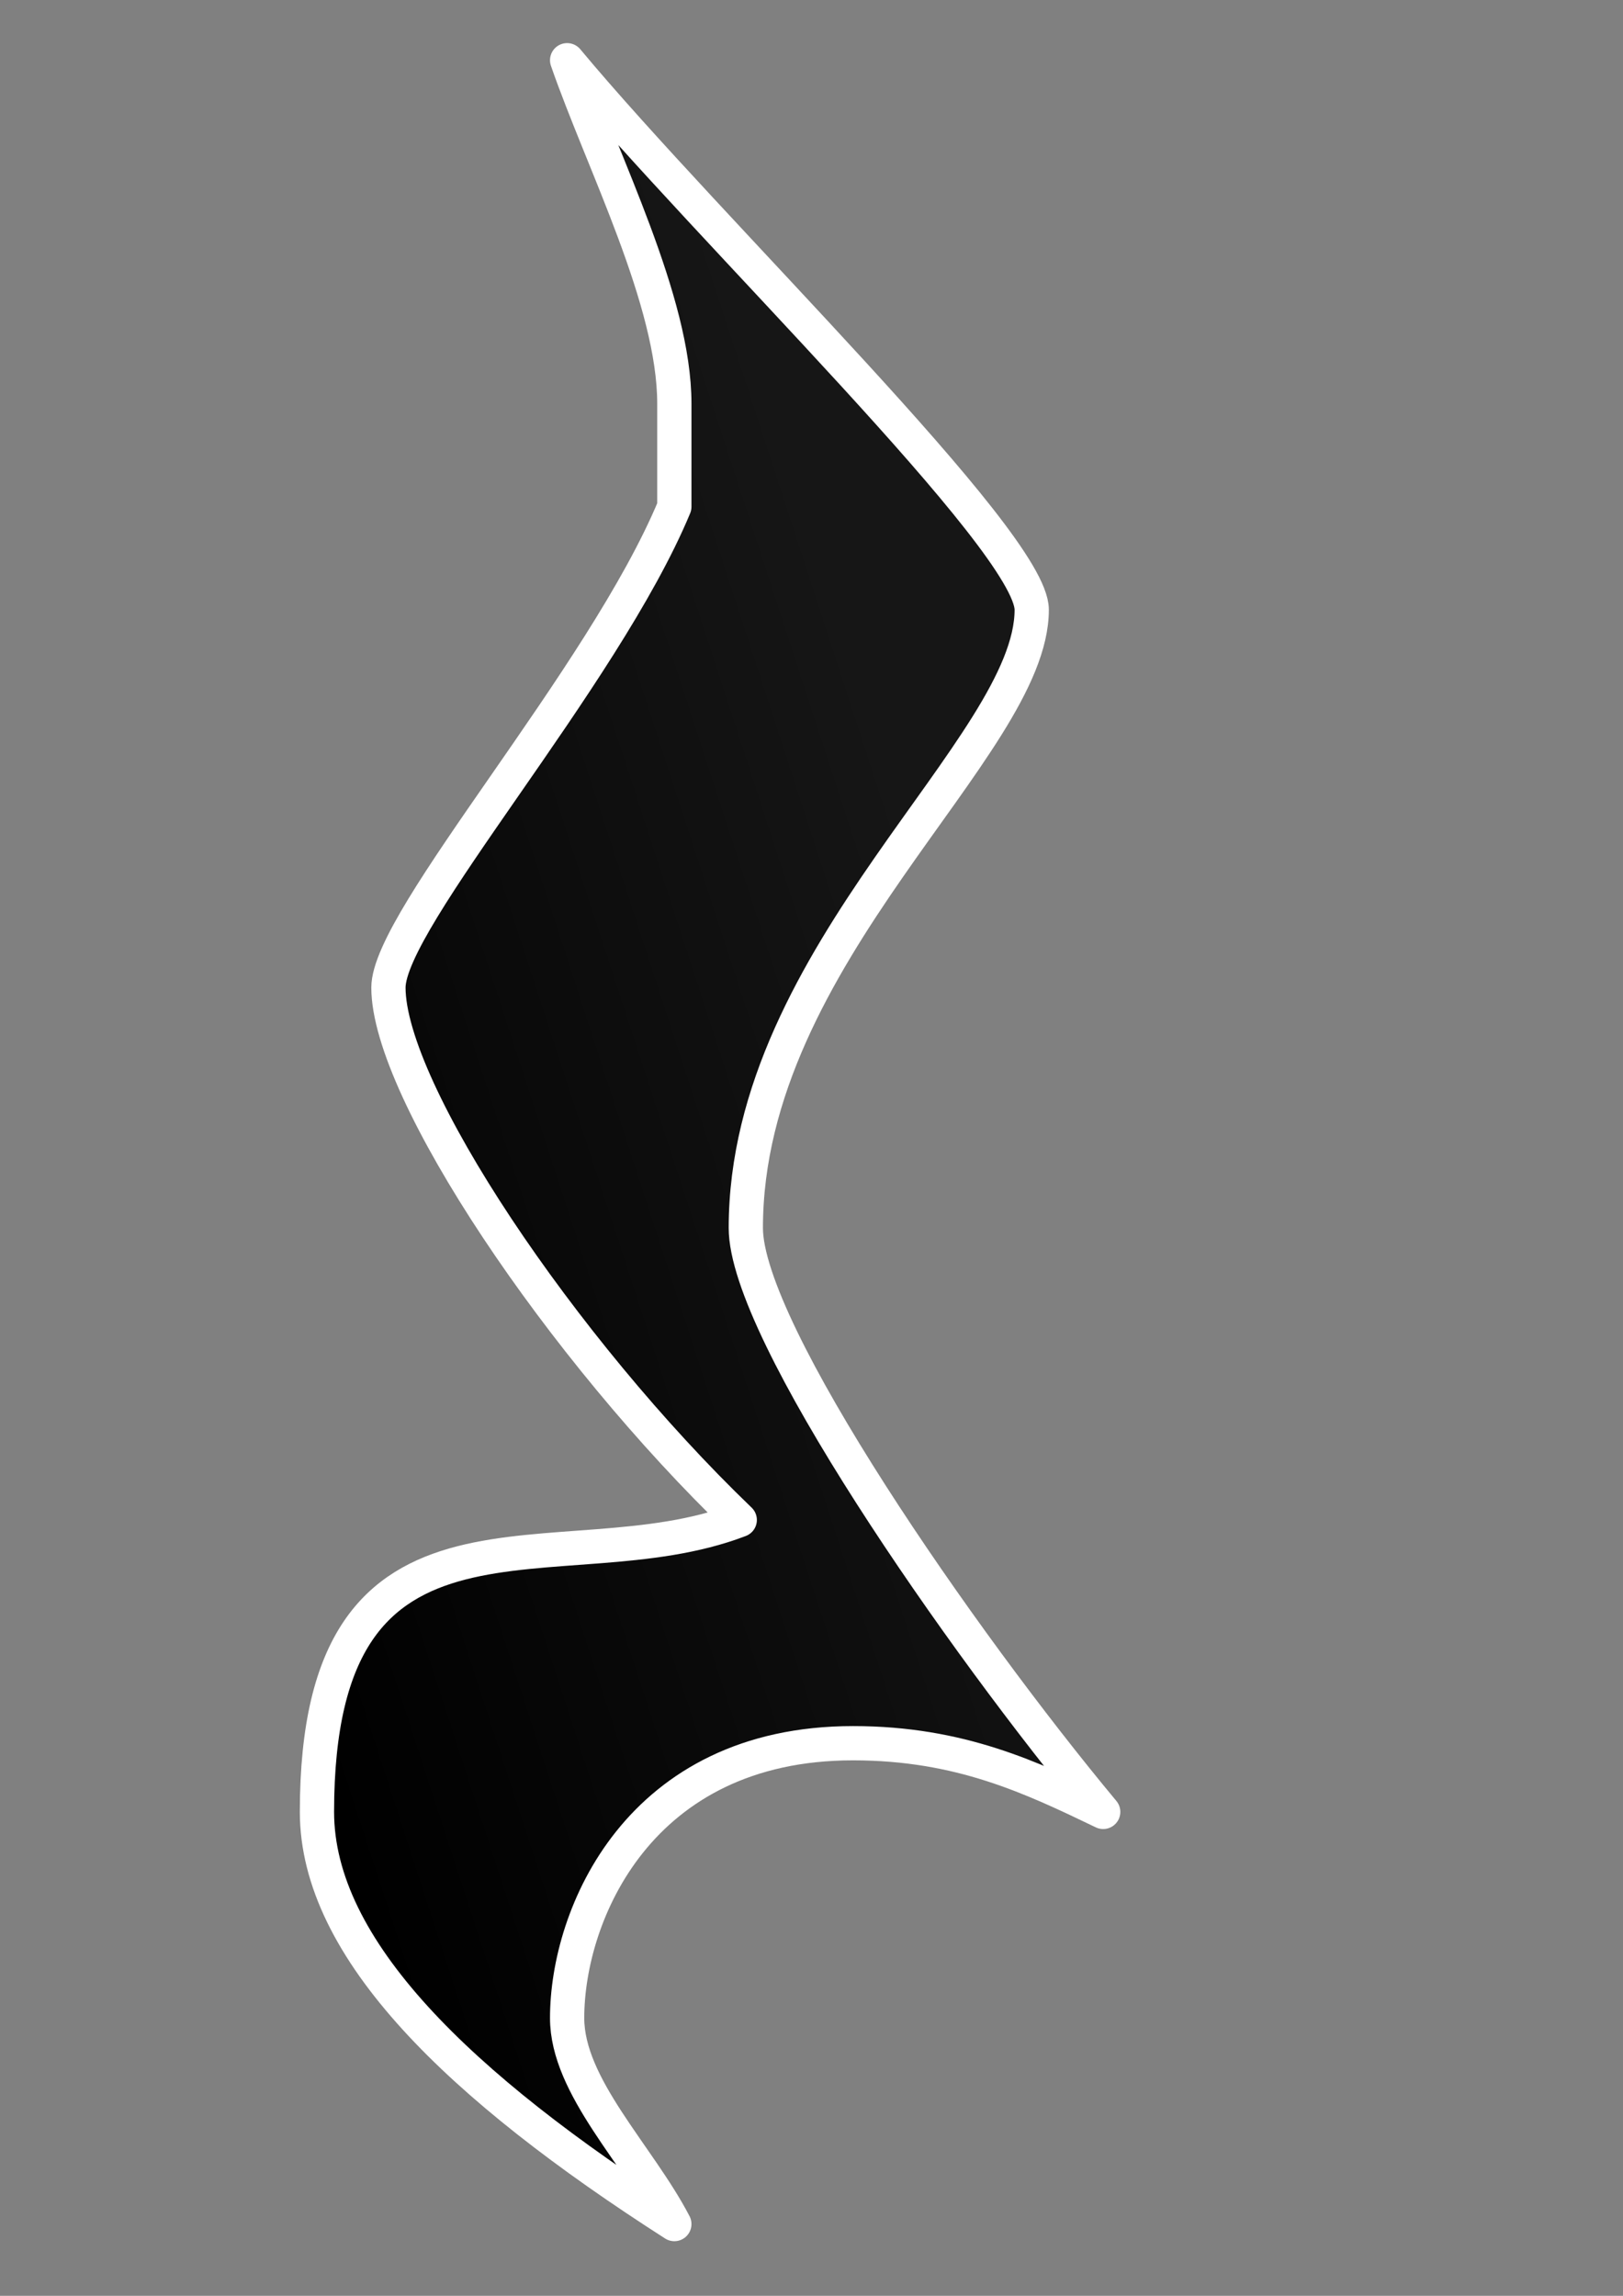
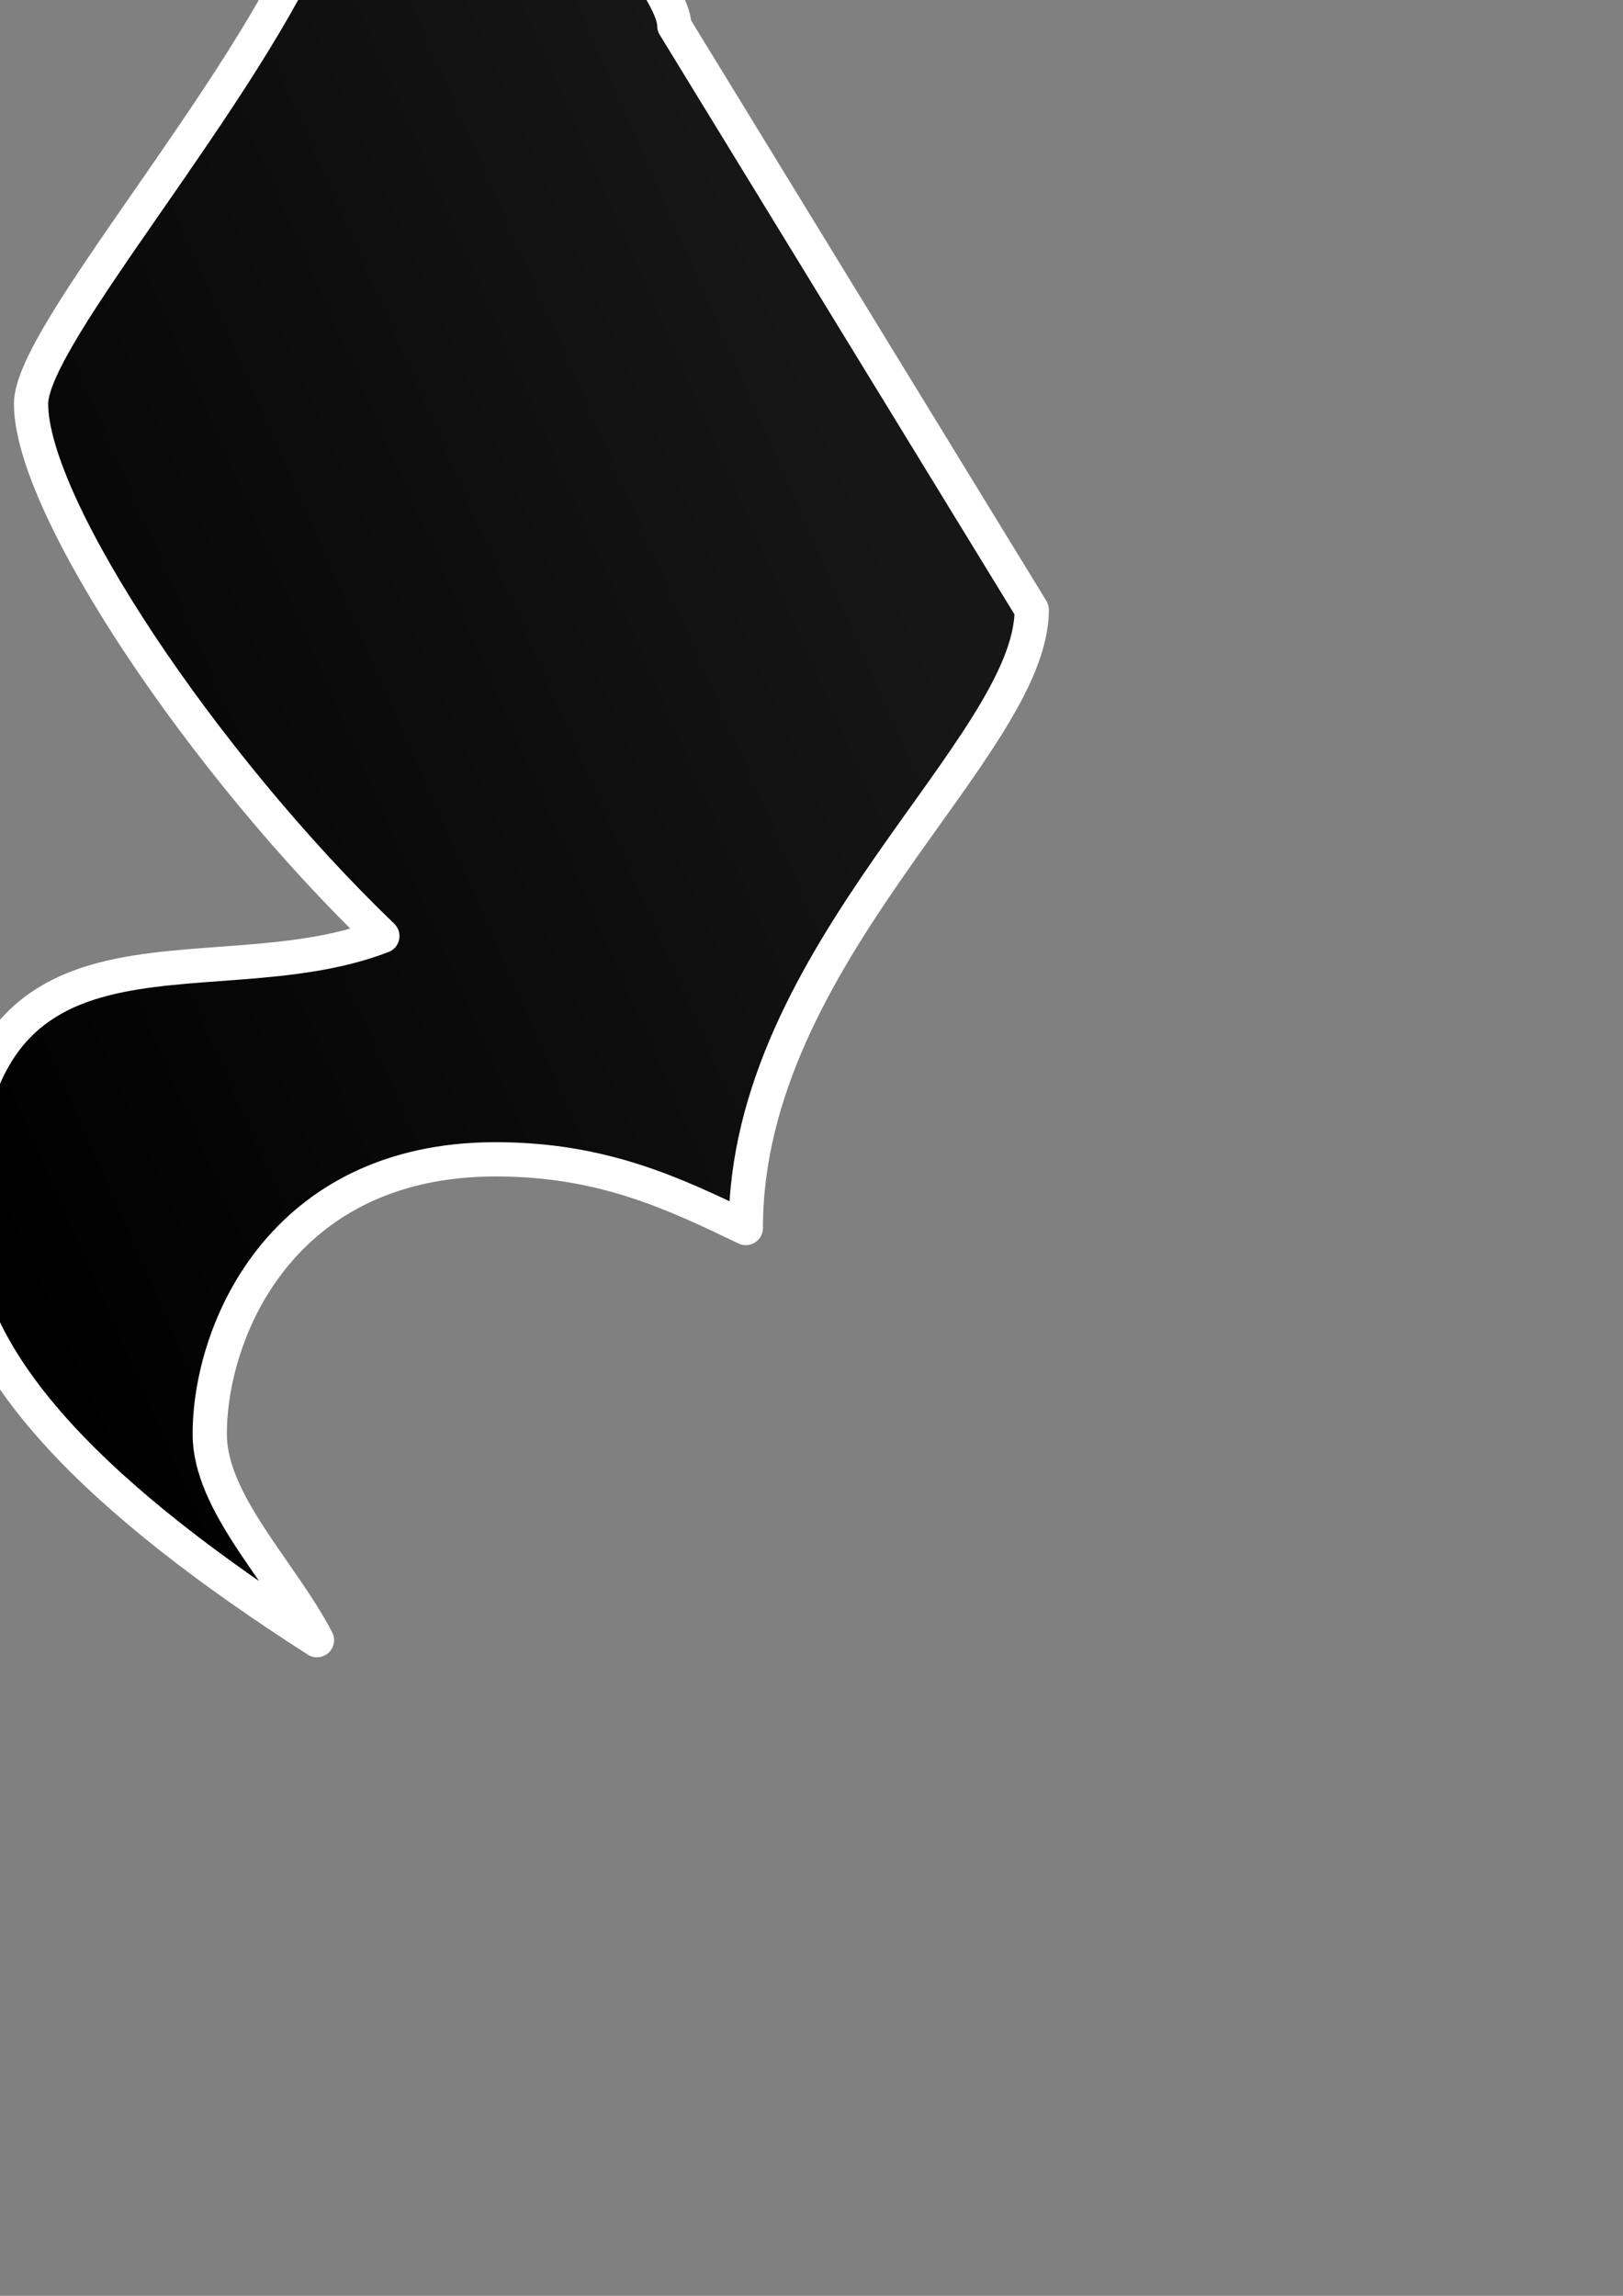
<svg xmlns="http://www.w3.org/2000/svg" xmlns:xlink="http://www.w3.org/1999/xlink" width="744.094" height="1052.362">
  <rect width="100%" height="100%" fill="#808080" stroke="none" />
  <title>Quarter Rest (white stroke)</title>
  <defs>
    <linearGradient x1="262.368" y1="49.627" x2="268.801" y2="133.842" id="linearGradient3902" xlink:href="#linearGradient3013-0" gradientUnits="userSpaceOnUse" gradientTransform="matrix(2.928,0,0,2.928,-554.676,-69.166)" />
    <linearGradient id="linearGradient3013-0">
      <stop id="stop3015-2" offset="0" stop-opacity="0.826" stop-color="#000000" />
      <stop id="stop3017-3" offset="1" stop-color="#000000" />
    </linearGradient>
    <linearGradient x1="262.368" y1="49.627" x2="268.801" y2="133.842" id="linearGradient3935" xlink:href="#linearGradient3013-0" gradientUnits="userSpaceOnUse" gradientTransform="matrix(2.956,0,0,2.956,-434.637,268.146)" />
    <linearGradient x1="0.671" y1="0.231" x2="0.025" y2="0.799" id="linearGradient3790" xlink:href="#linearGradient3013-0" />
  </defs>
  <g>
    <title>Layer 1</title>
-     <path d="m473.011,279.507c0,62.976 -131.079,157.44 -131.079,283.392c0,47.232 98.309,188.928 163.849,267.648c-32.77,-15.744 -65.539,-31.488 -114.694,-31.488c-98.309,0 -131.079,78.72 -131.079,125.952c0,31.488 32.77,62.976 49.155,94.464c-98.309,-62.976 -163.848,-125.952 -163.848,-188.928c0,-157.44 111.909,-102.336 193.833,-133.824c-81.924,-78.72 -161.063,-196.8 -161.063,-244.032c0,-31.488 98.309,-141.696 131.079,-220.416l0,-47.232c0,-47.232 -32.77,-110.208 -49.155,-157.44c65.539,78.72 213.003,220.416 213.003,251.904z" id="path2986-1" stroke-linejoin="round" stroke-linecap="round" stroke-width="15.703" stroke="#ffffff" fill-rule="evenodd" fill="url(#linearGradient3790)" />
+     <path d="m473.011,279.507c0,62.976 -131.079,157.44 -131.079,283.392c-32.77,-15.744 -65.539,-31.488 -114.694,-31.488c-98.309,0 -131.079,78.72 -131.079,125.952c0,31.488 32.77,62.976 49.155,94.464c-98.309,-62.976 -163.848,-125.952 -163.848,-188.928c0,-157.44 111.909,-102.336 193.833,-133.824c-81.924,-78.72 -161.063,-196.8 -161.063,-244.032c0,-31.488 98.309,-141.696 131.079,-220.416l0,-47.232c0,-47.232 -32.77,-110.208 -49.155,-157.44c65.539,78.72 213.003,220.416 213.003,251.904z" id="path2986-1" stroke-linejoin="round" stroke-linecap="round" stroke-width="15.703" stroke="#ffffff" fill-rule="evenodd" fill="url(#linearGradient3790)" />
  </g>
</svg>